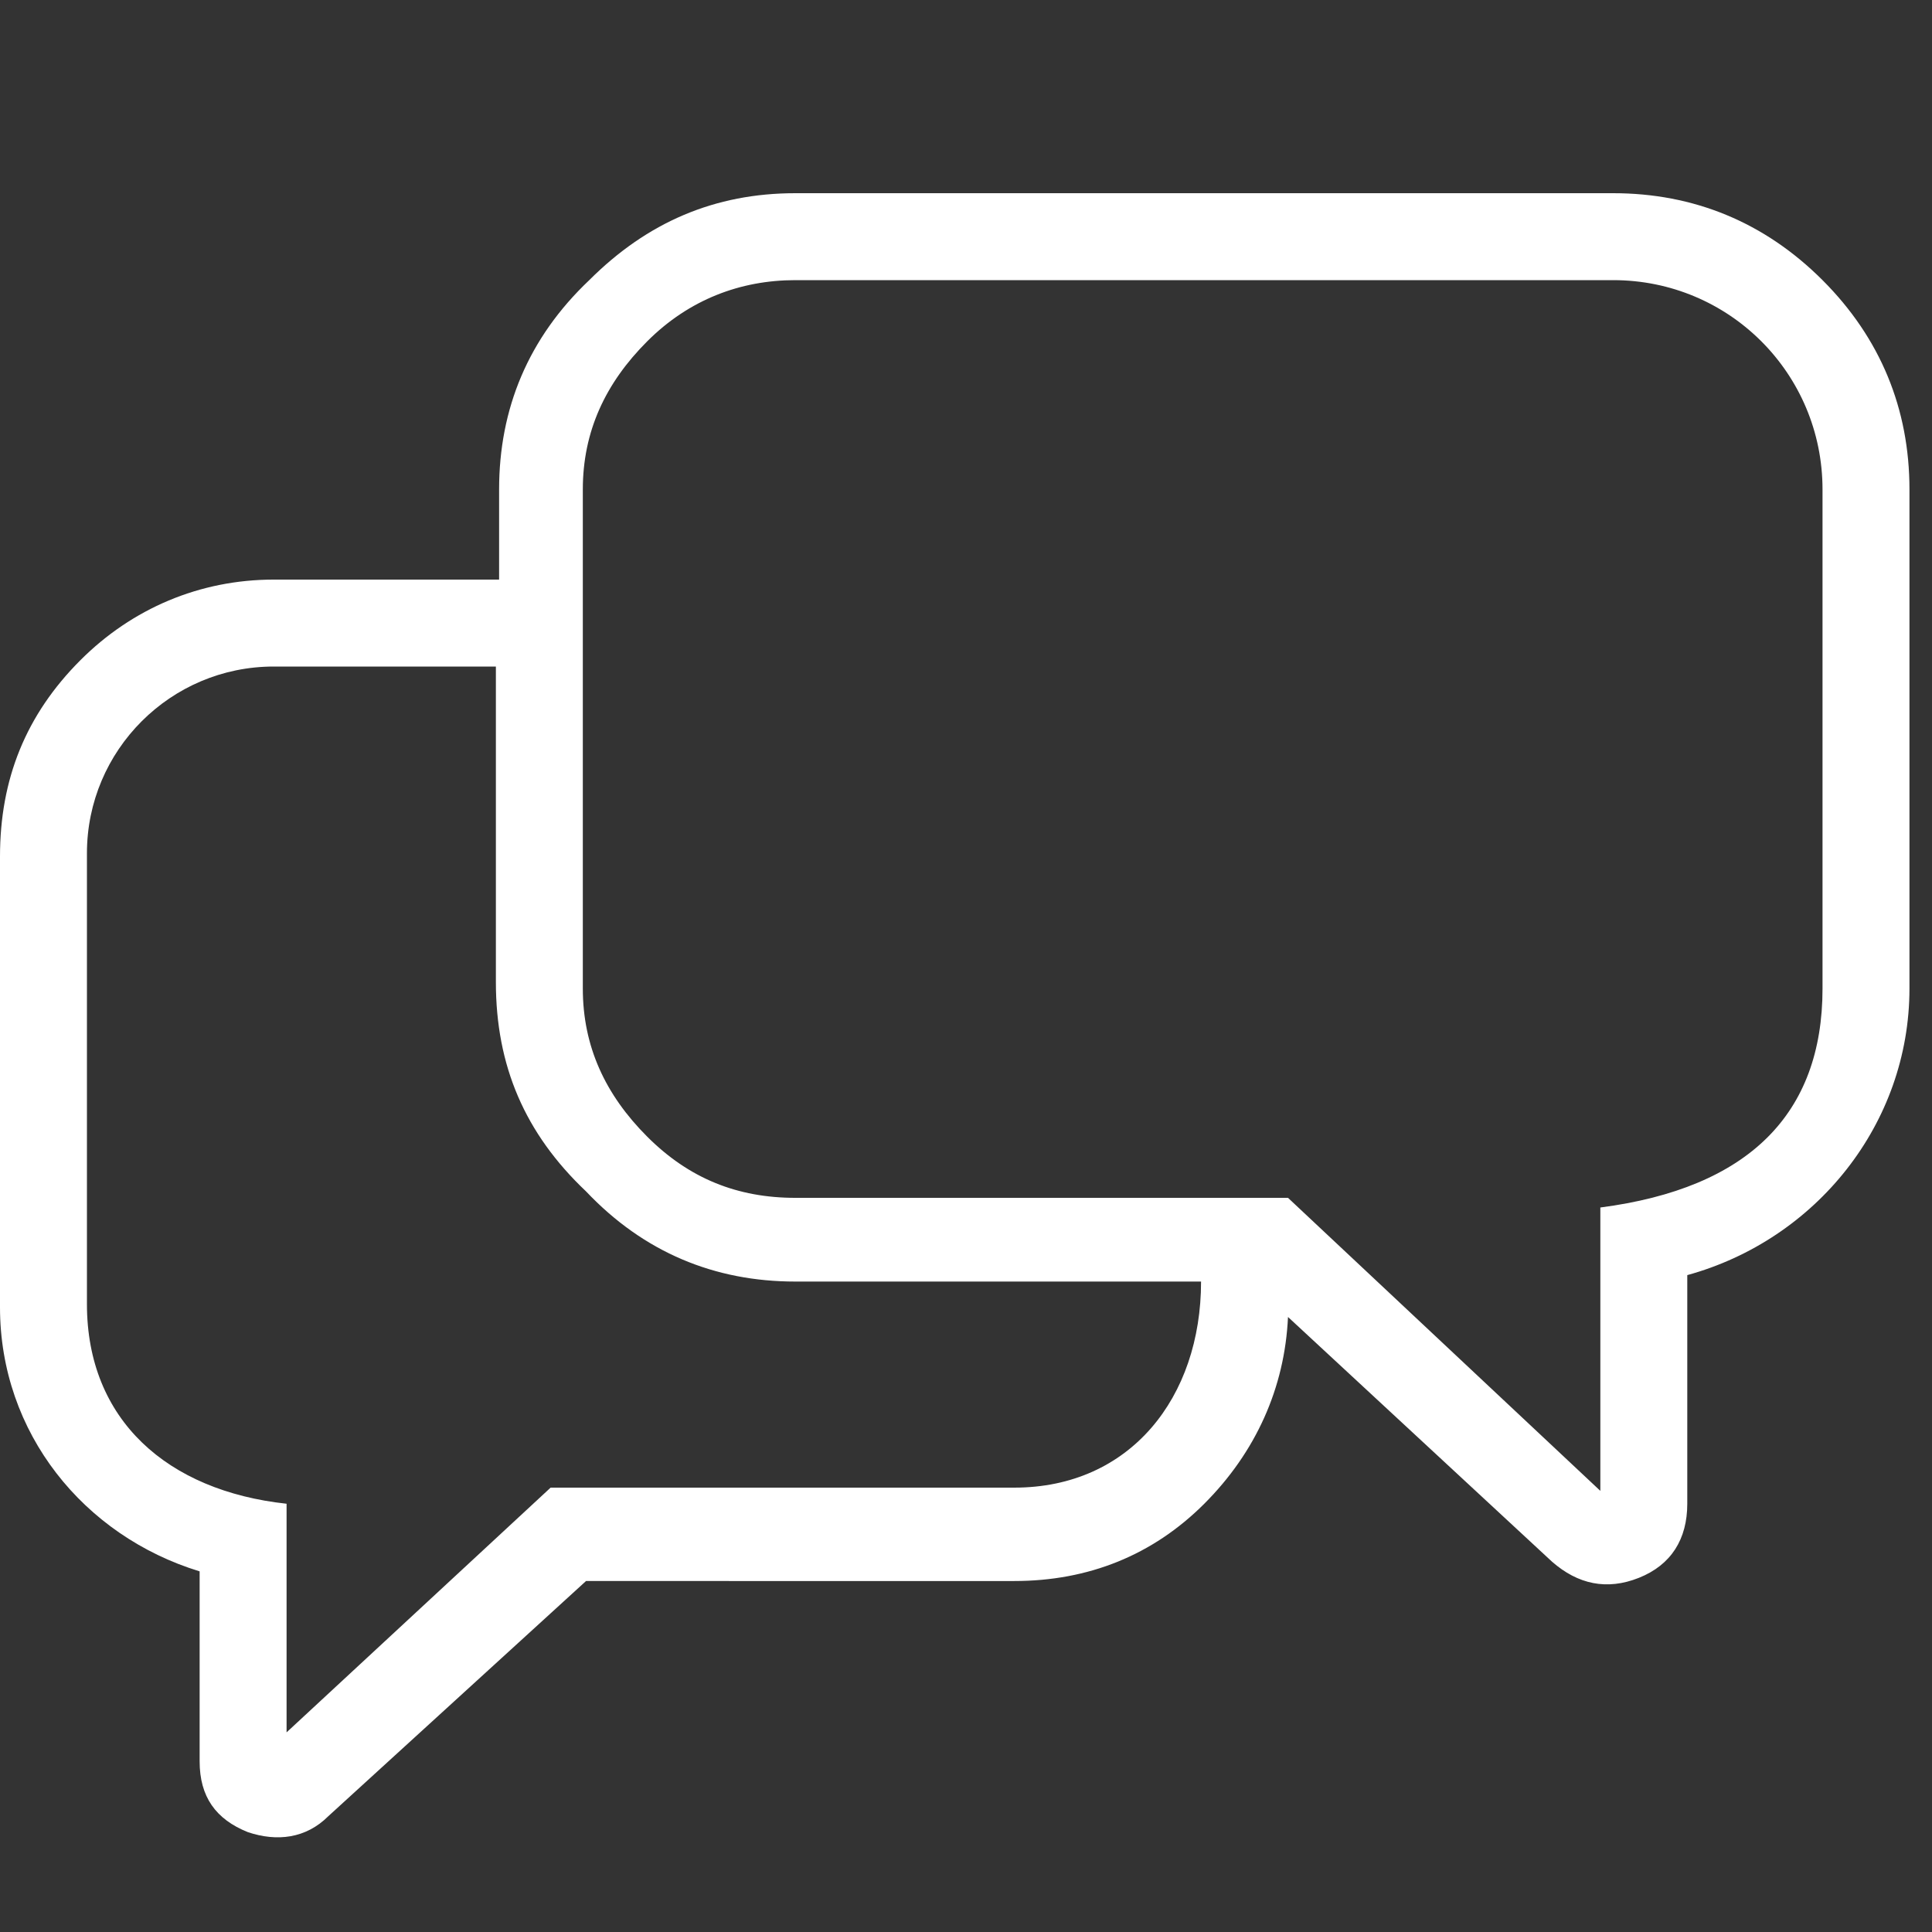
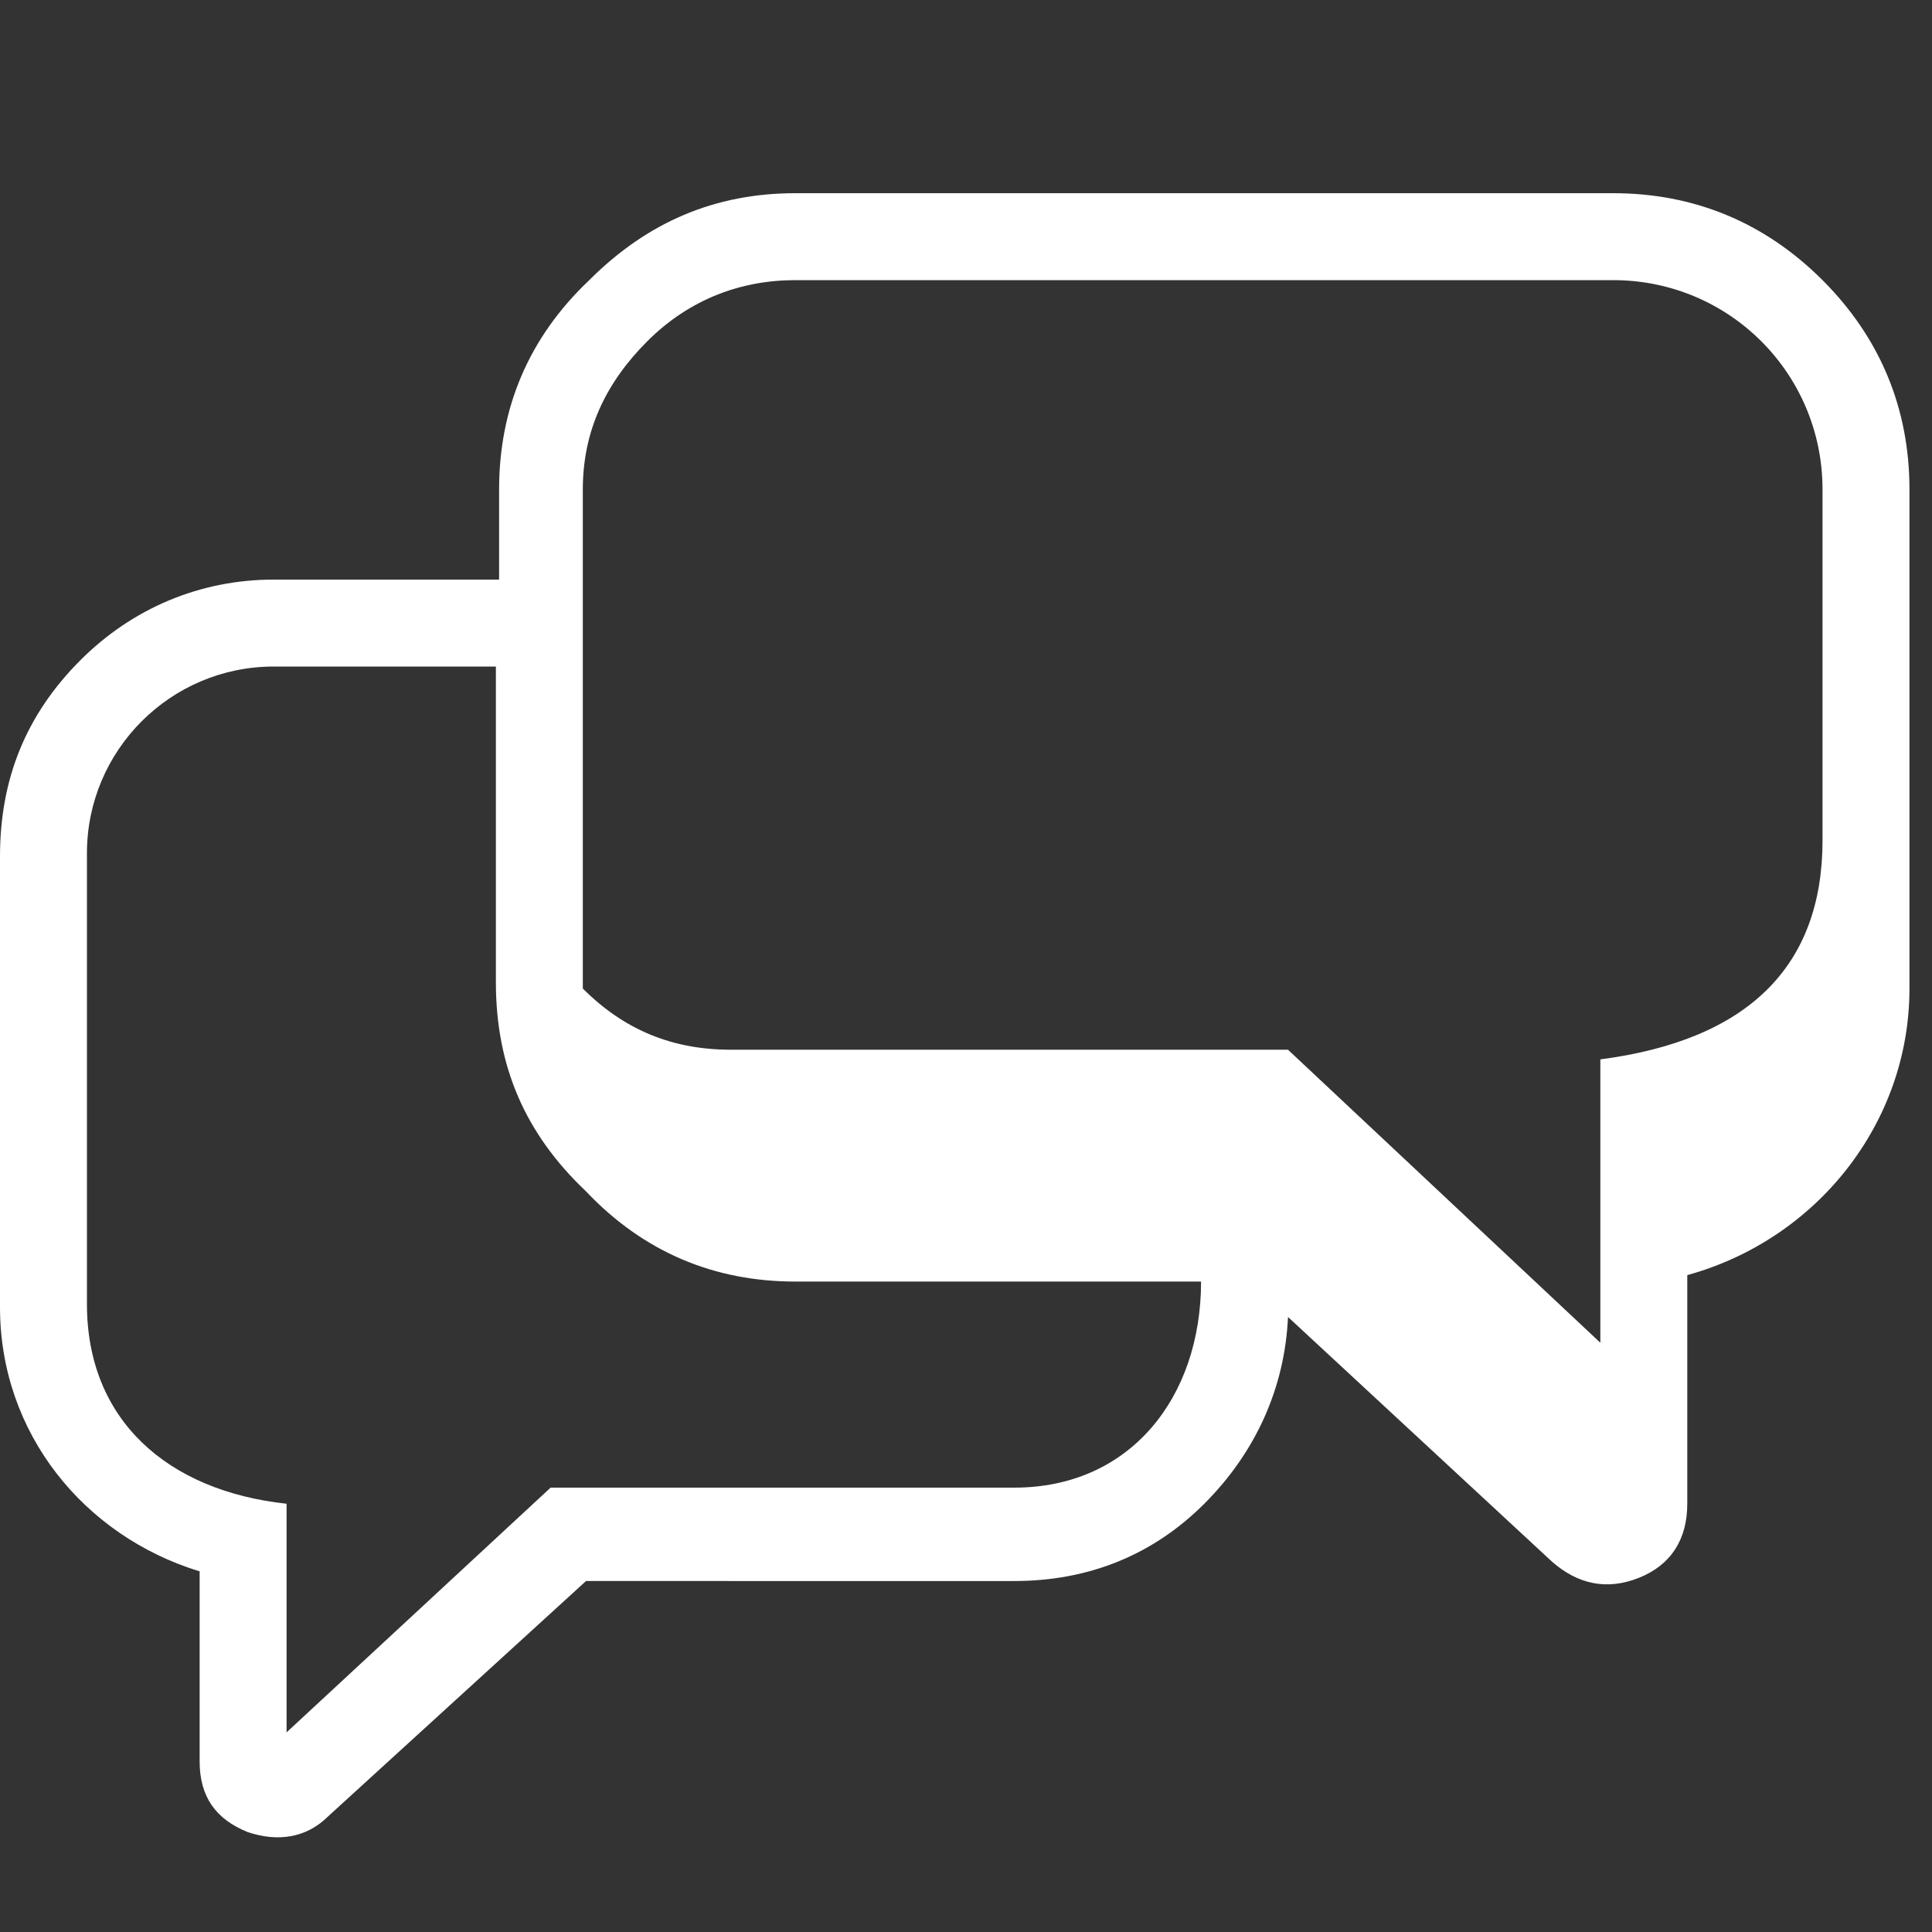
<svg xmlns="http://www.w3.org/2000/svg" version="1.1" id="Capa_1" x="0px" y="0px" viewBox="0 0 60 60" style="enable-background:new 0 0 60 60;" xml:space="preserve">
  <rect x="0" y="0" width="60" height="60" fill="#333333" stroke="none" />
  <style type="text/css">
	.st0{fill:#fff;}
</style>
-   <path class="st0" d="M40,40.9c-0.1,2.2-1,4.2-2.6,5.8c-1.6,1.6-3.6,2.4-5.9,2.4H18.2l-8,7.3c-0.7,0.7-1.6,0.8-2.5,0.5  c-1-0.4-1.5-1.1-1.5-2.2v-5.9c-3.6-1.1-6.2-4.3-6.2-8.2v-14c0-2.4,0.8-4.4,2.5-6.1c1.6-1.6,3.7-2.5,6-2.5h7v-2.8  c0-2.5,0.9-4.7,2.8-6.5C20.1,6.9,22.2,6,24.7,6h25.4c2.5,0,4.7,0.9,6.5,2.7c1.8,1.8,2.7,4,2.7,6.5v15.5c0,4.2-2.9,7.8-6.9,8.9v7.1  c0,1.1-0.5,1.9-1.5,2.3c-1,0.4-1.9,0.2-2.7-0.5L40,40.9z M15.5,20.7h-7c-3.2,0-5.8,2.6-5.8,5.8v14c0,3.6,2.5,5.8,6.2,6.2v7.1  l8.2-7.6h14.4c3.6,0,5.8-2.8,5.8-6.4H24.7c-2.5,0-4.7-0.9-6.5-2.8c-1.9-1.8-2.8-3.9-2.8-6.5V20.7z M24.7,8.7c-1.7,0-3.3,0.6-4.6,1.9  c-1.3,1.3-2,2.8-2,4.6v15.5c0,1.8,0.7,3.3,2,4.6c1.3,1.3,2.8,1.9,4.6,1.9H40l9.7,9.1v-8.8c4.6-0.6,6.9-2.9,6.9-6.8V15.2  c0-3.6-2.9-6.5-6.5-6.5H24.7z" />
+   <path class="st0" d="M40,40.9c-0.1,2.2-1,4.2-2.6,5.8c-1.6,1.6-3.6,2.4-5.9,2.4H18.2l-8,7.3c-0.7,0.7-1.6,0.8-2.5,0.5  c-1-0.4-1.5-1.1-1.5-2.2v-5.9c-3.6-1.1-6.2-4.3-6.2-8.2v-14c0-2.4,0.8-4.4,2.5-6.1c1.6-1.6,3.7-2.5,6-2.5h7v-2.8  c0-2.5,0.9-4.7,2.8-6.5C20.1,6.9,22.2,6,24.7,6h25.4c2.5,0,4.7,0.9,6.5,2.7c1.8,1.8,2.7,4,2.7,6.5v15.5c0,4.2-2.9,7.8-6.9,8.9v7.1  c0,1.1-0.5,1.9-1.5,2.3c-1,0.4-1.9,0.2-2.7-0.5L40,40.9z M15.5,20.7h-7c-3.2,0-5.8,2.6-5.8,5.8v14c0,3.6,2.5,5.8,6.2,6.2v7.1  l8.2-7.6h14.4c3.6,0,5.8-2.8,5.8-6.4H24.7c-2.5,0-4.7-0.9-6.5-2.8c-1.9-1.8-2.8-3.9-2.8-6.5V20.7z M24.7,8.7c-1.7,0-3.3,0.6-4.6,1.9  c-1.3,1.3-2,2.8-2,4.6v15.5c1.3,1.3,2.8,1.9,4.6,1.9H40l9.7,9.1v-8.8c4.6-0.6,6.9-2.9,6.9-6.8V15.2  c0-3.6-2.9-6.5-6.5-6.5H24.7z" />
</svg>